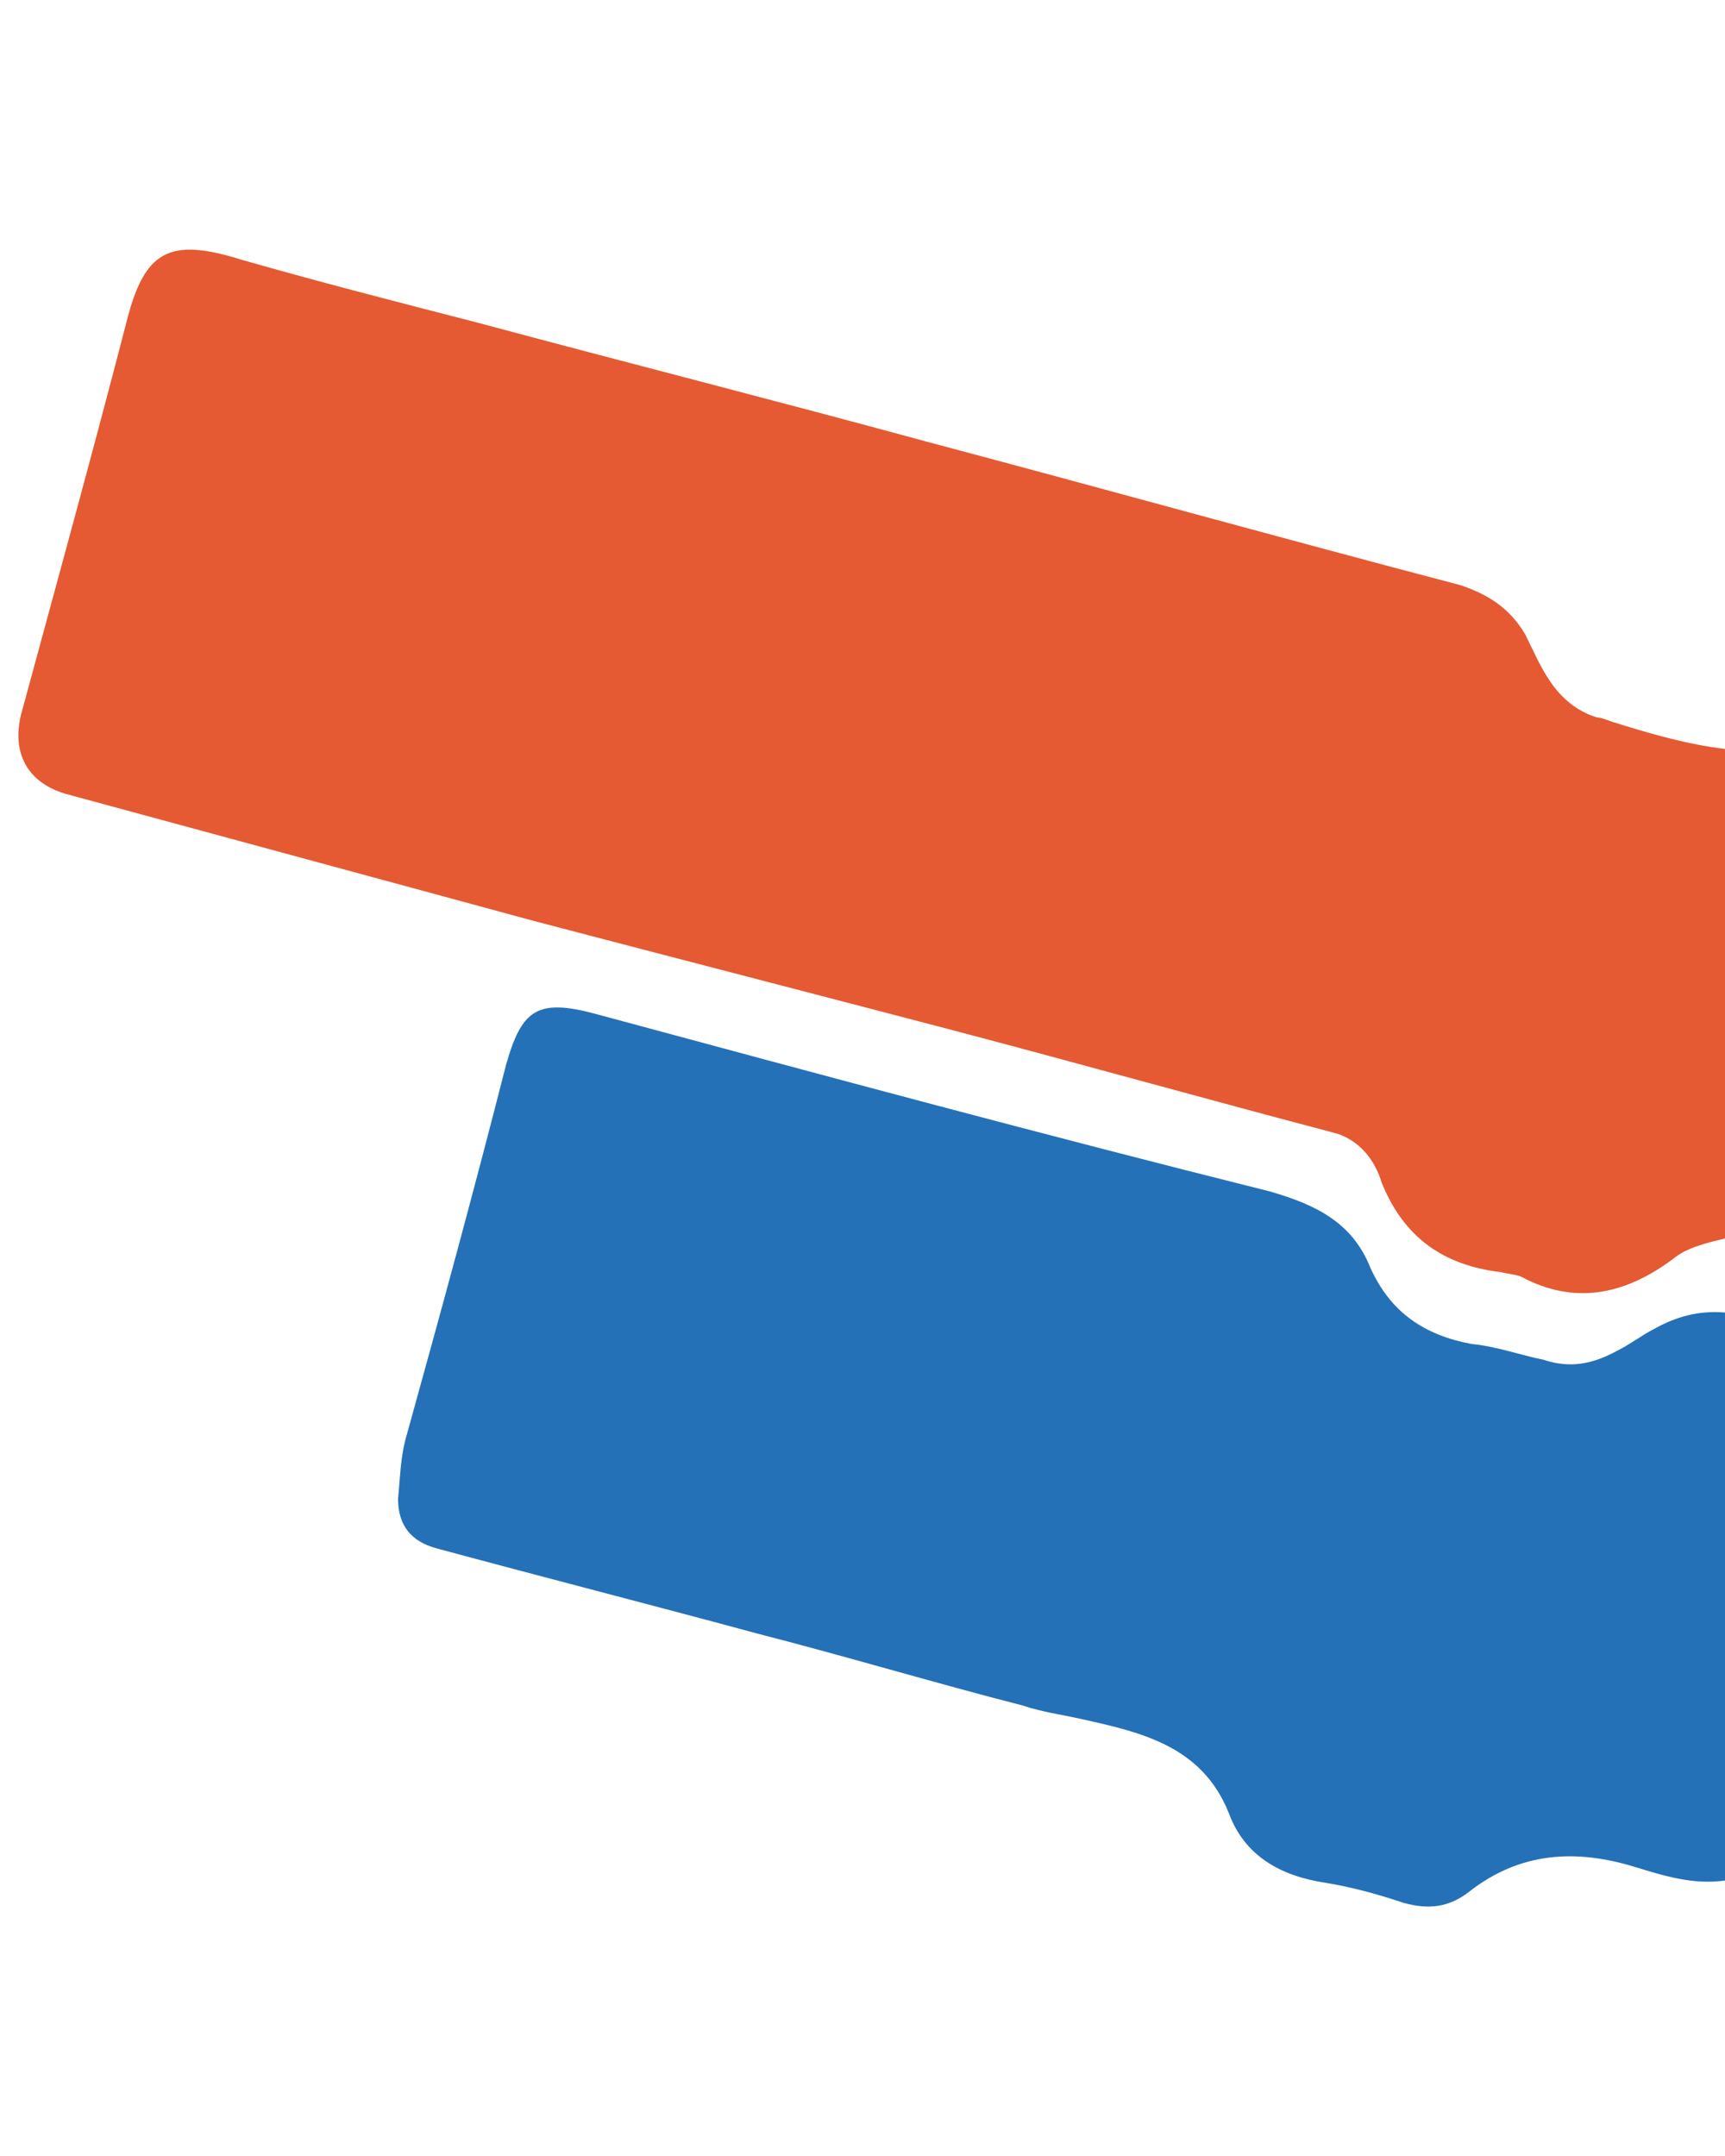
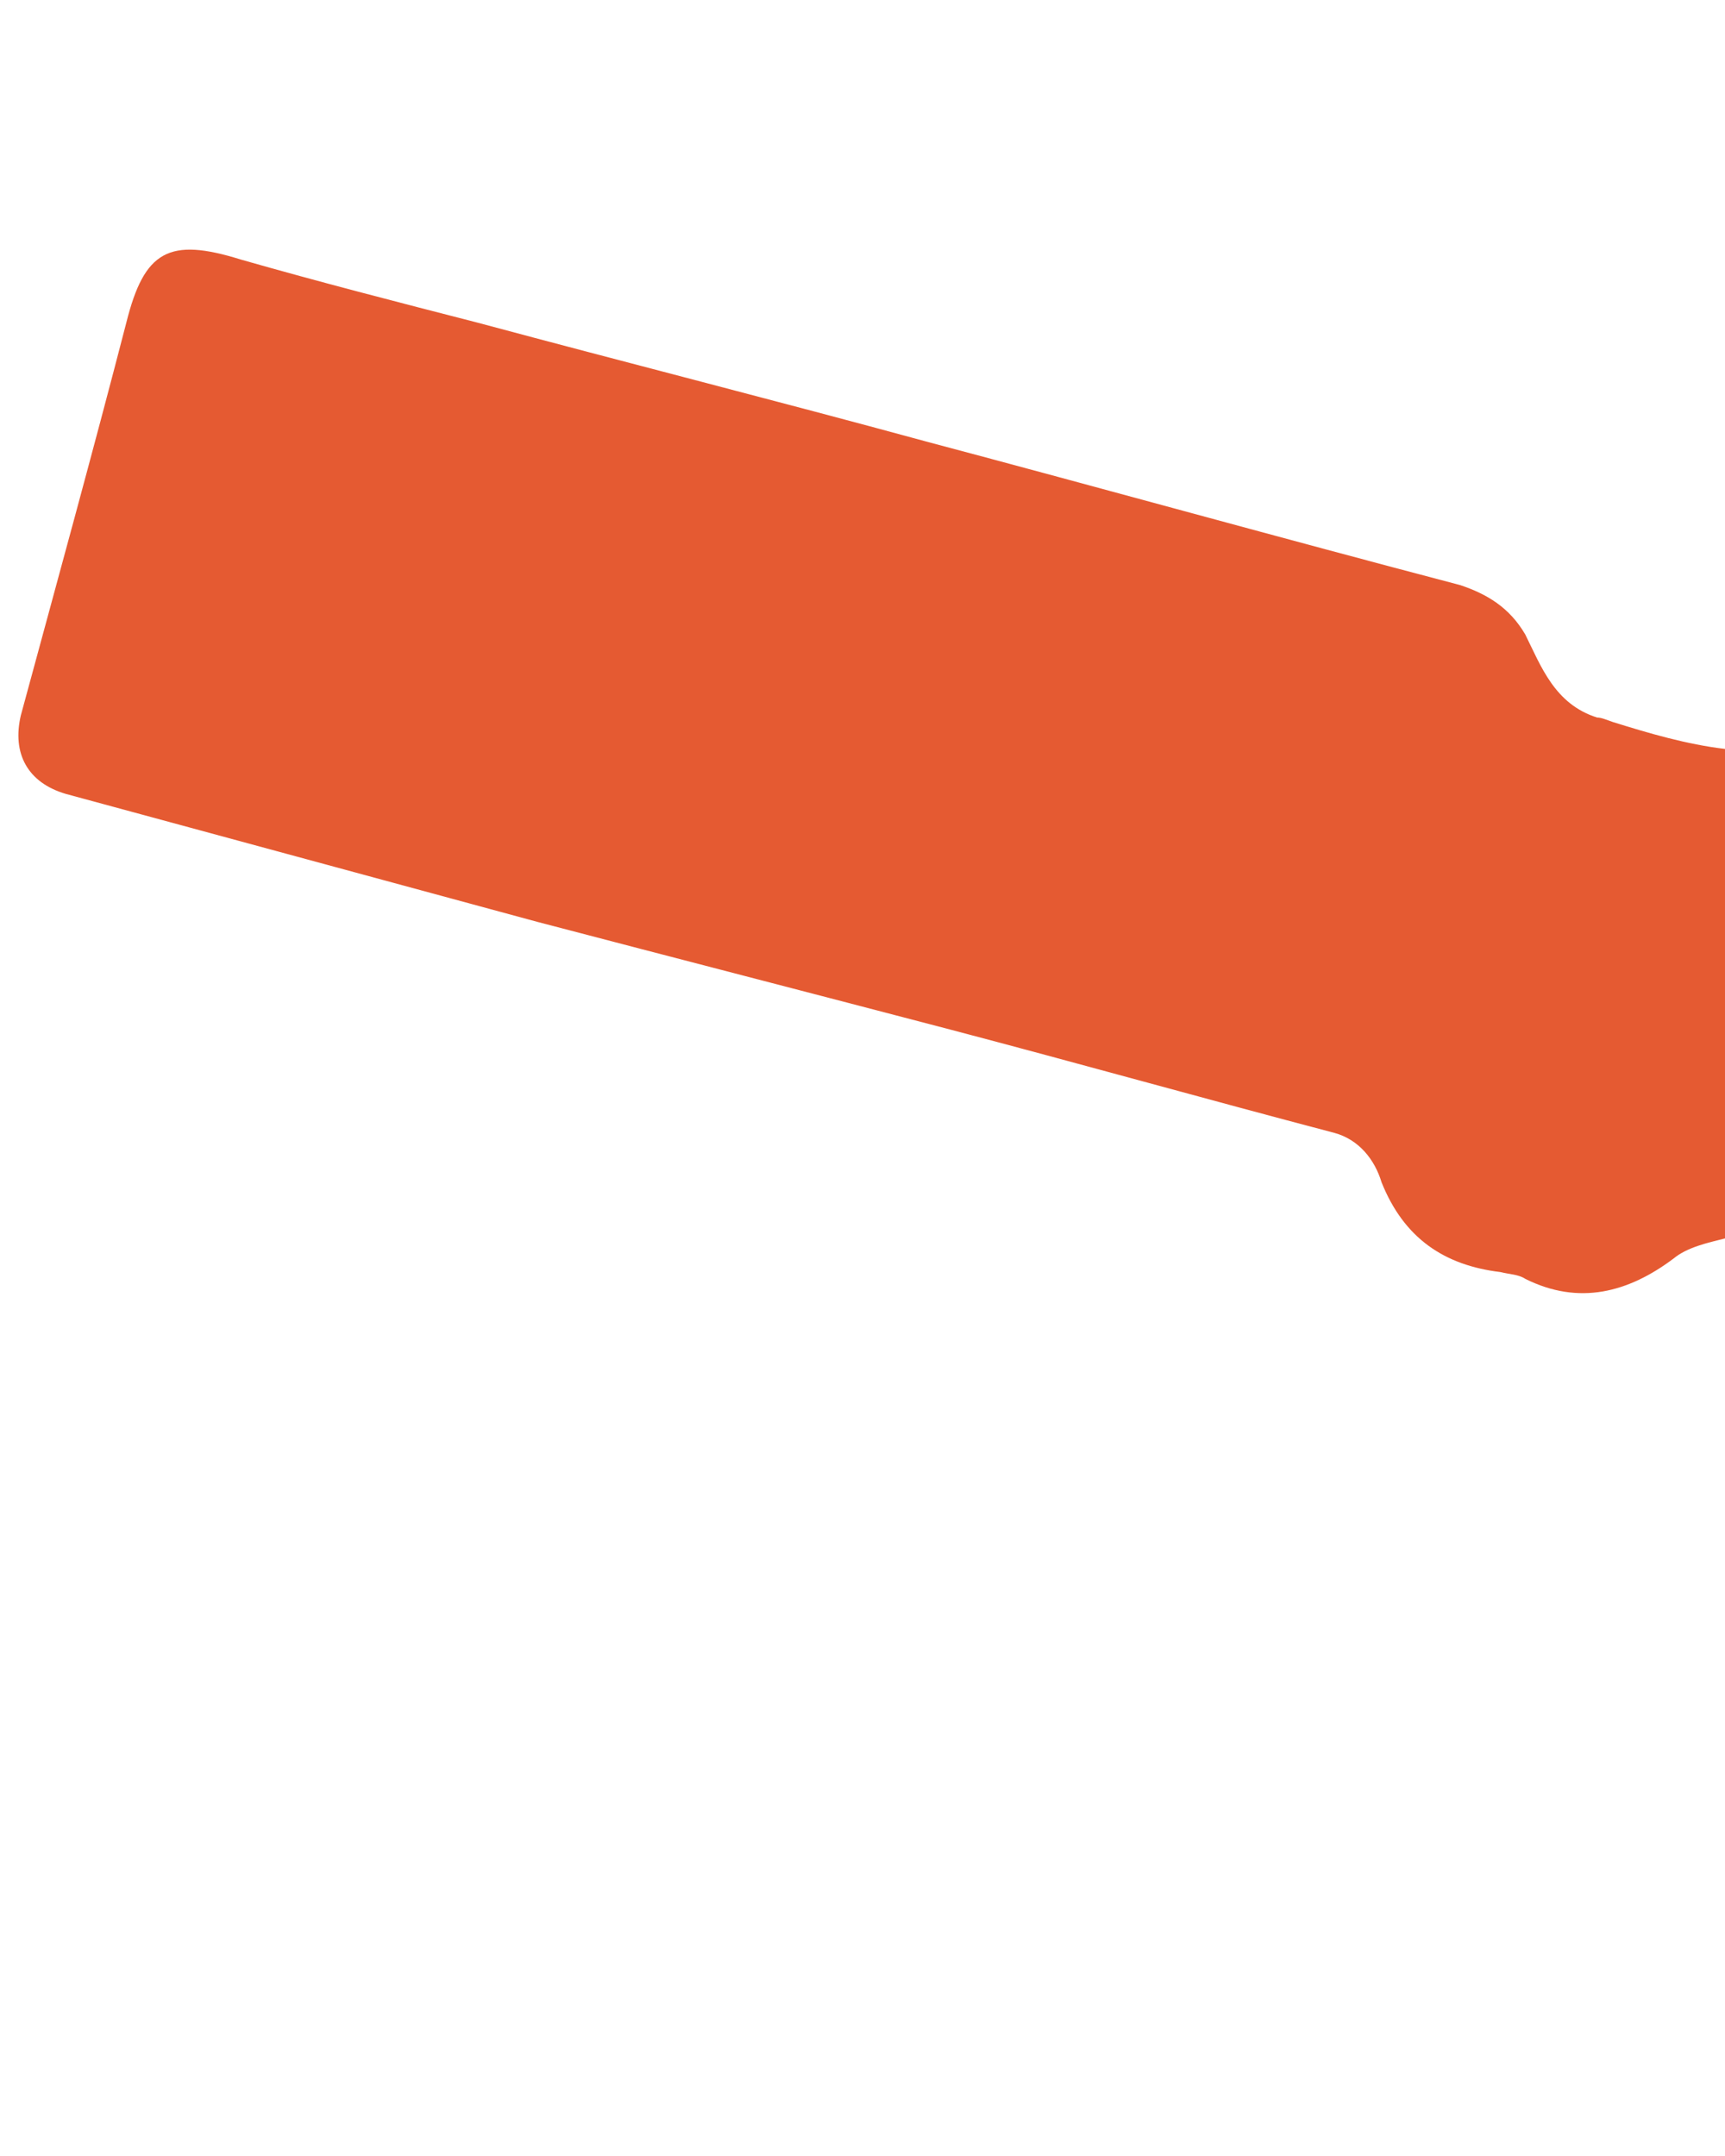
<svg xmlns="http://www.w3.org/2000/svg" xmlns:ns1="http://www.inkscape.org/namespaces/inkscape" xmlns:ns2="http://sodipodi.sourceforge.net/DTD/sodipodi-0.dtd" width="400" height="500" viewBox="0 0 105.833 132.292" version="1.1" id="svg5" ns1:version="1.2.2 (732a01da63, 2022-12-09)" ns2:docname="bloques derecha.svg">
  <ns2:namedview id="namedview7" pagecolor="#ffffff" bordercolor="#000000" borderopacity="0.25" ns1:showpageshadow="2" ns1:pageopacity="0.0" ns1:pagecheckerboard="0" ns1:deskcolor="#d1d1d1" ns1:document-units="mm" showgrid="false" ns1:zoom="0.71624579" ns1:cx="343.45752" ns1:cy="253.40463" ns1:window-width="1920" ns1:window-height="991" ns1:window-x="-9" ns1:window-y="-9" ns1:window-maximized="1" ns1:current-layer="layer1" />
  <defs id="defs2">
    <pattern id="EMFhbasepattern" patternUnits="userSpaceOnUse" width="6" height="6" x="0" y="0" />
    <pattern id="EMFhbasepattern-1" patternUnits="userSpaceOnUse" width="6" height="6" x="0" y="0" />
    <pattern id="EMFhbasepattern-6" patternUnits="userSpaceOnUse" width="6" height="6" x="0" y="0" />
  </defs>
  <g ns1:label="Capa 1" ns1:groupmode="layer" id="layer1">
    <g id="g2698" transform="matrix(1.562,0,0,1.562,-60.765,-137.532)">
      <path style="fill:#e55a32;fill-opacity:1;fill-rule:nonzero;stroke:none;stroke-width:0.265" d="m 106.66,136.697 c -0.706,0.176 -1.499,0.353 -2.028,0.794 -1.764,1.323 -3.704,1.852 -5.821,0.794 -0.265,-0.176 -0.617,-0.176 -0.97,-0.265 -2.205,-0.265 -3.792,-1.323 -4.674,-3.528 -0.265,-0.882 -0.882,-1.676 -1.852,-1.94 -5.027,-1.323 -10.054,-2.734 -15.081,-4.057 -5.38,-1.411 -10.848,-2.822 -16.228,-4.233 -6.174,-1.676 -12.347,-3.351 -18.521,-5.027 -1.499,-0.441 -2.117,-1.587 -1.764,-3.087 1.411,-5.203 2.822,-10.319 4.145,-15.434 0.706,-2.822 1.676,-3.351 4.498,-2.469 3.087,0.882 6.174,1.676 9.26,2.469 5.909,1.587 11.818,3.087 17.639,4.674 6.967,1.852 13.935,3.792 20.99,5.644 1.058,0.353 1.94,0.882 2.558,1.94 0.617,1.235 1.147,2.734 2.822,3.263 0.176,0 0.353,0.088 0.617,0.176 1.411,0.441 2.91,0.882 4.41,1.058 0,6.438 0,12.788 0,19.226 z" id="path2685" />
-       <path style="fill:#2471b8;fill-opacity:1;fill-rule:nonzero;stroke:none;stroke-width:0.265" d="m 106.66,139.608 c 0,7.497 0,14.905 0,22.313 -1.235,0.176 -2.381,-0.176 -3.528,-0.529 -2.293,-0.706 -4.498,-0.617 -6.526,0.97 -0.794,0.617 -1.587,0.706 -2.558,0.441 -1.058,-0.353 -2.028,-0.617 -3.087,-0.794 -1.764,-0.265 -3.175,-1.058 -3.792,-2.734 -1.058,-2.646 -3.44,-3.175 -5.821,-3.704 -0.794,-0.176 -1.499,-0.265 -2.293,-0.529 -3.44,-0.882 -6.967,-1.94 -10.407,-2.822 -4.233,-1.147 -8.378,-2.205 -12.612,-3.351 -0.97,-0.265 -1.499,-0.882 -1.499,-1.94 0.088,-0.882 0.088,-1.676 0.353,-2.558 1.323,-4.763 2.646,-9.613 3.881,-14.464 0.617,-2.205 1.235,-2.646 3.528,-2.028 8.819,2.381 17.639,4.763 26.458,6.967 1.852,0.529 3.263,1.235 3.969,2.999 0.794,1.764 2.117,2.646 3.969,2.999 0.97,0.088 1.94,0.441 2.822,0.617 1.058,0.353 1.94,0.176 2.91,-0.353 0.529,-0.265 0.97,-0.617 1.499,-0.882 0.794,-0.441 1.676,-0.706 2.734,-0.617 z" id="path2687" />
    </g>
  </g>
</svg>